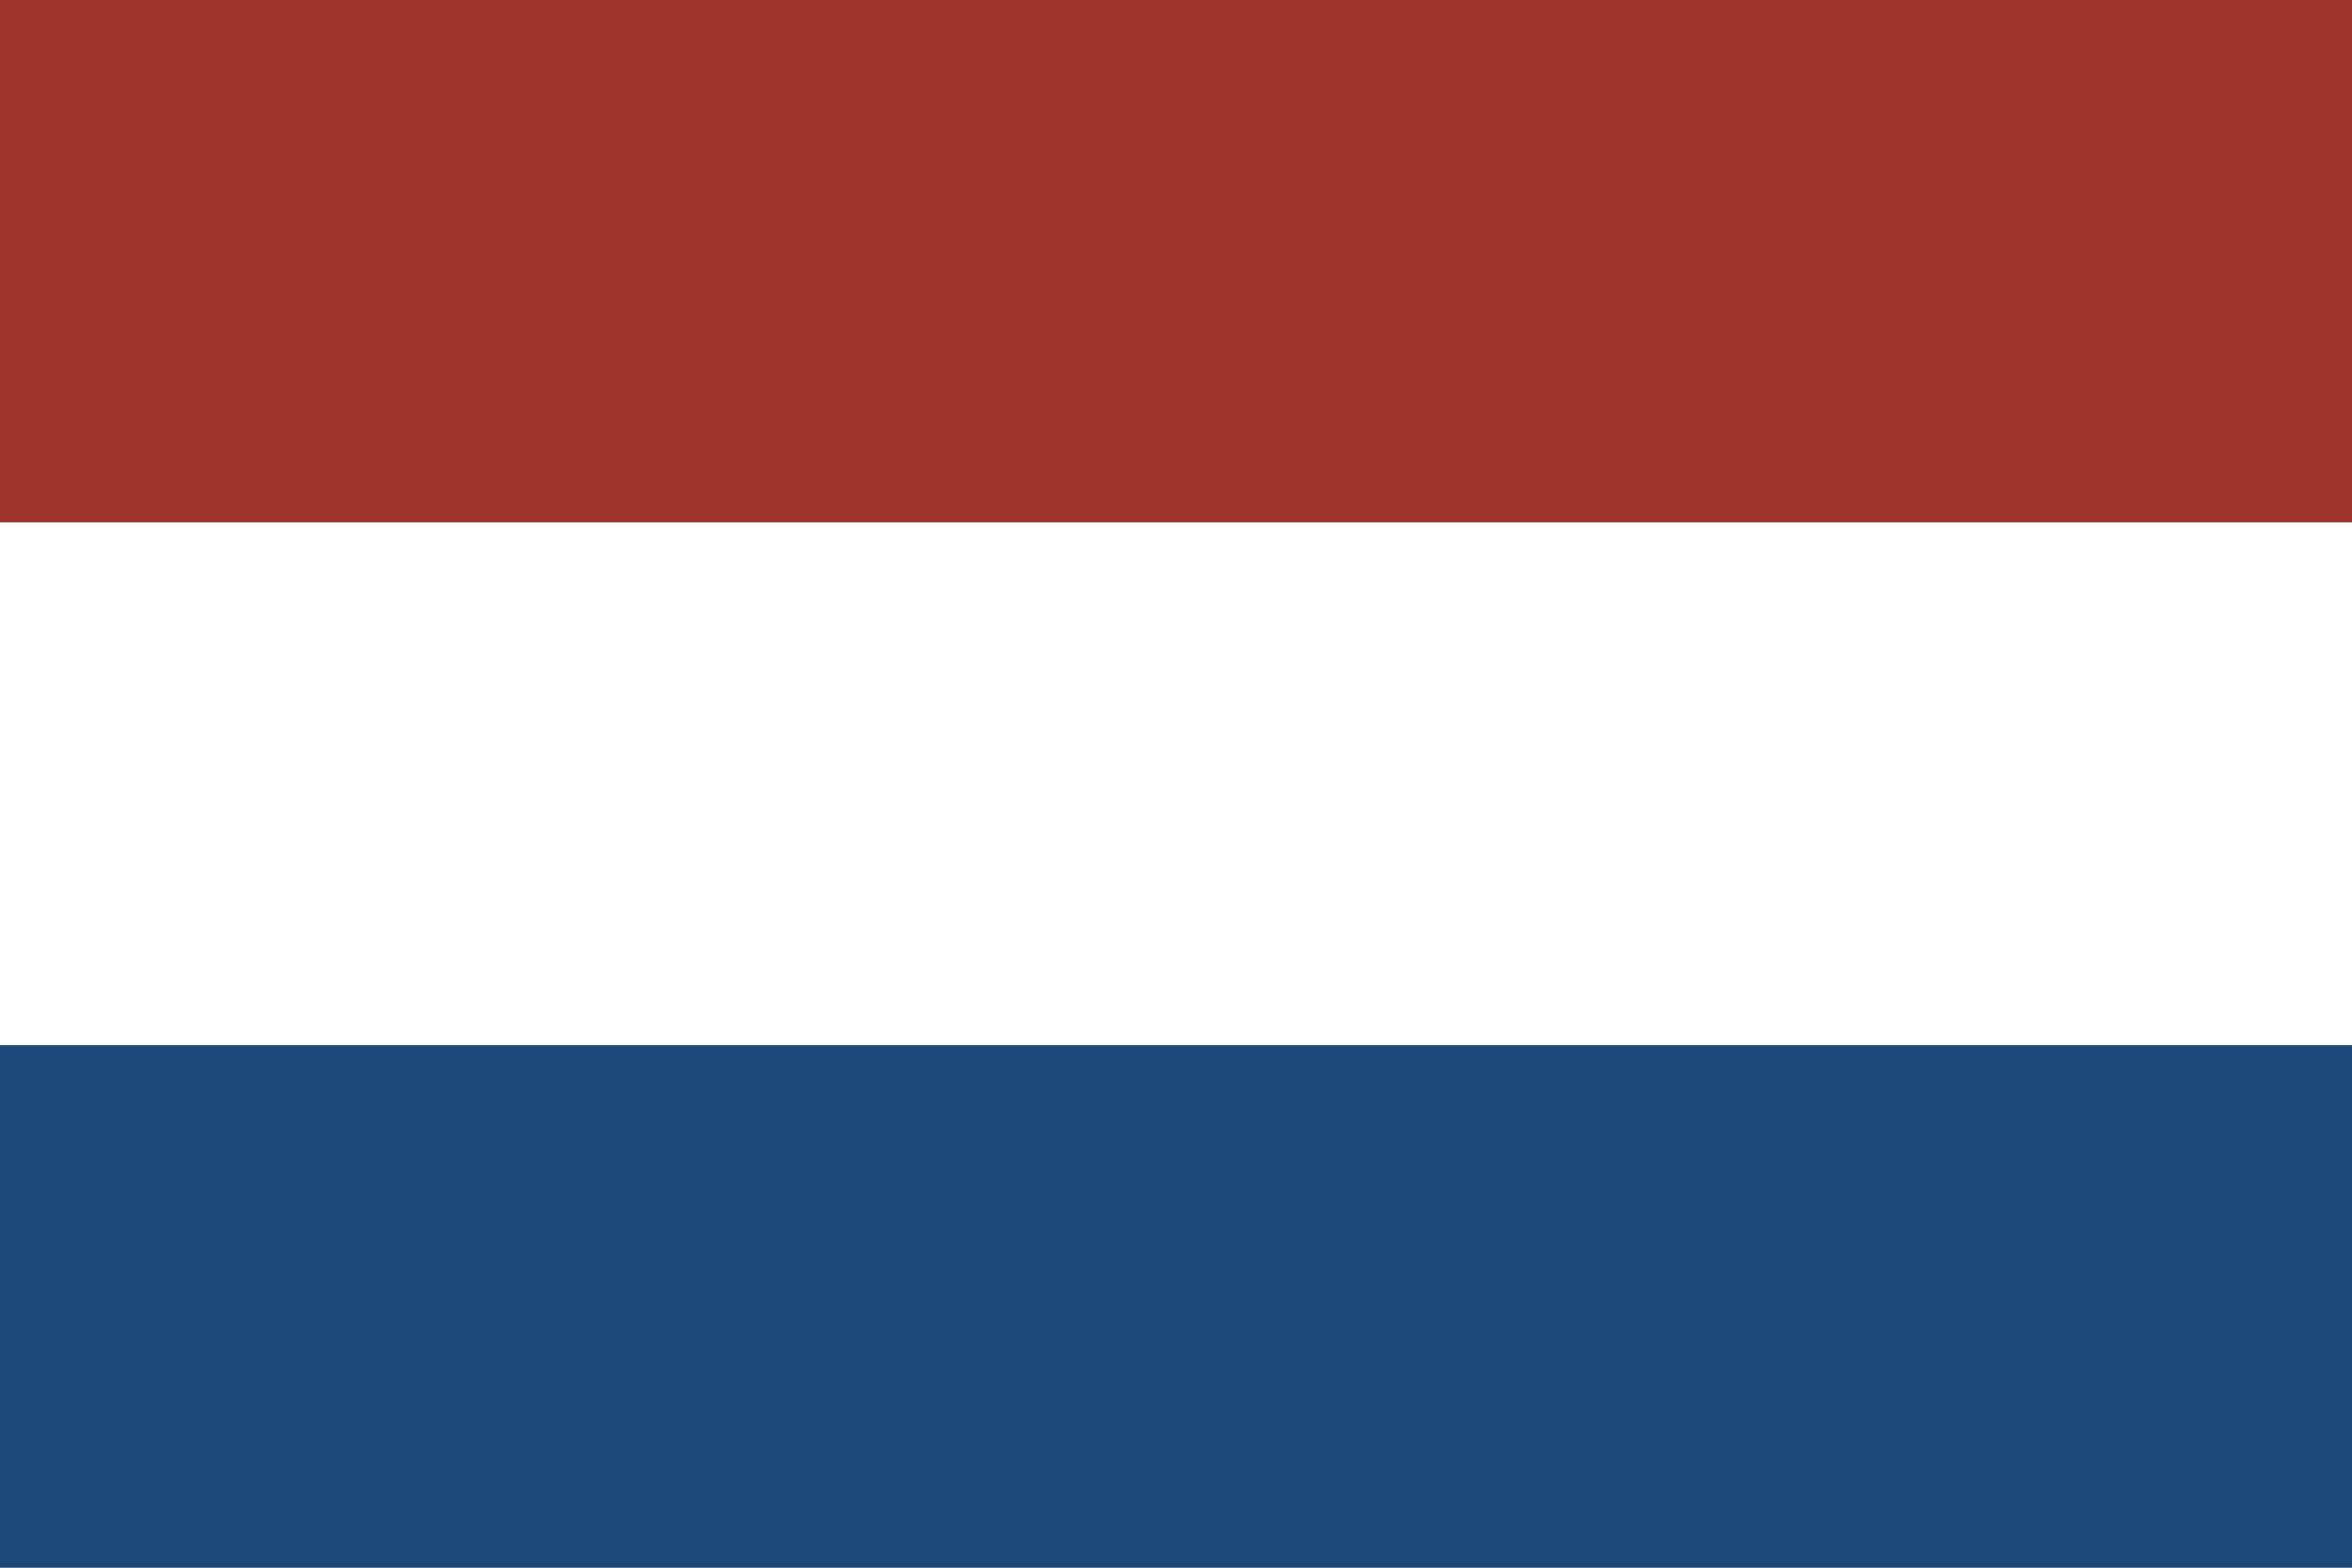
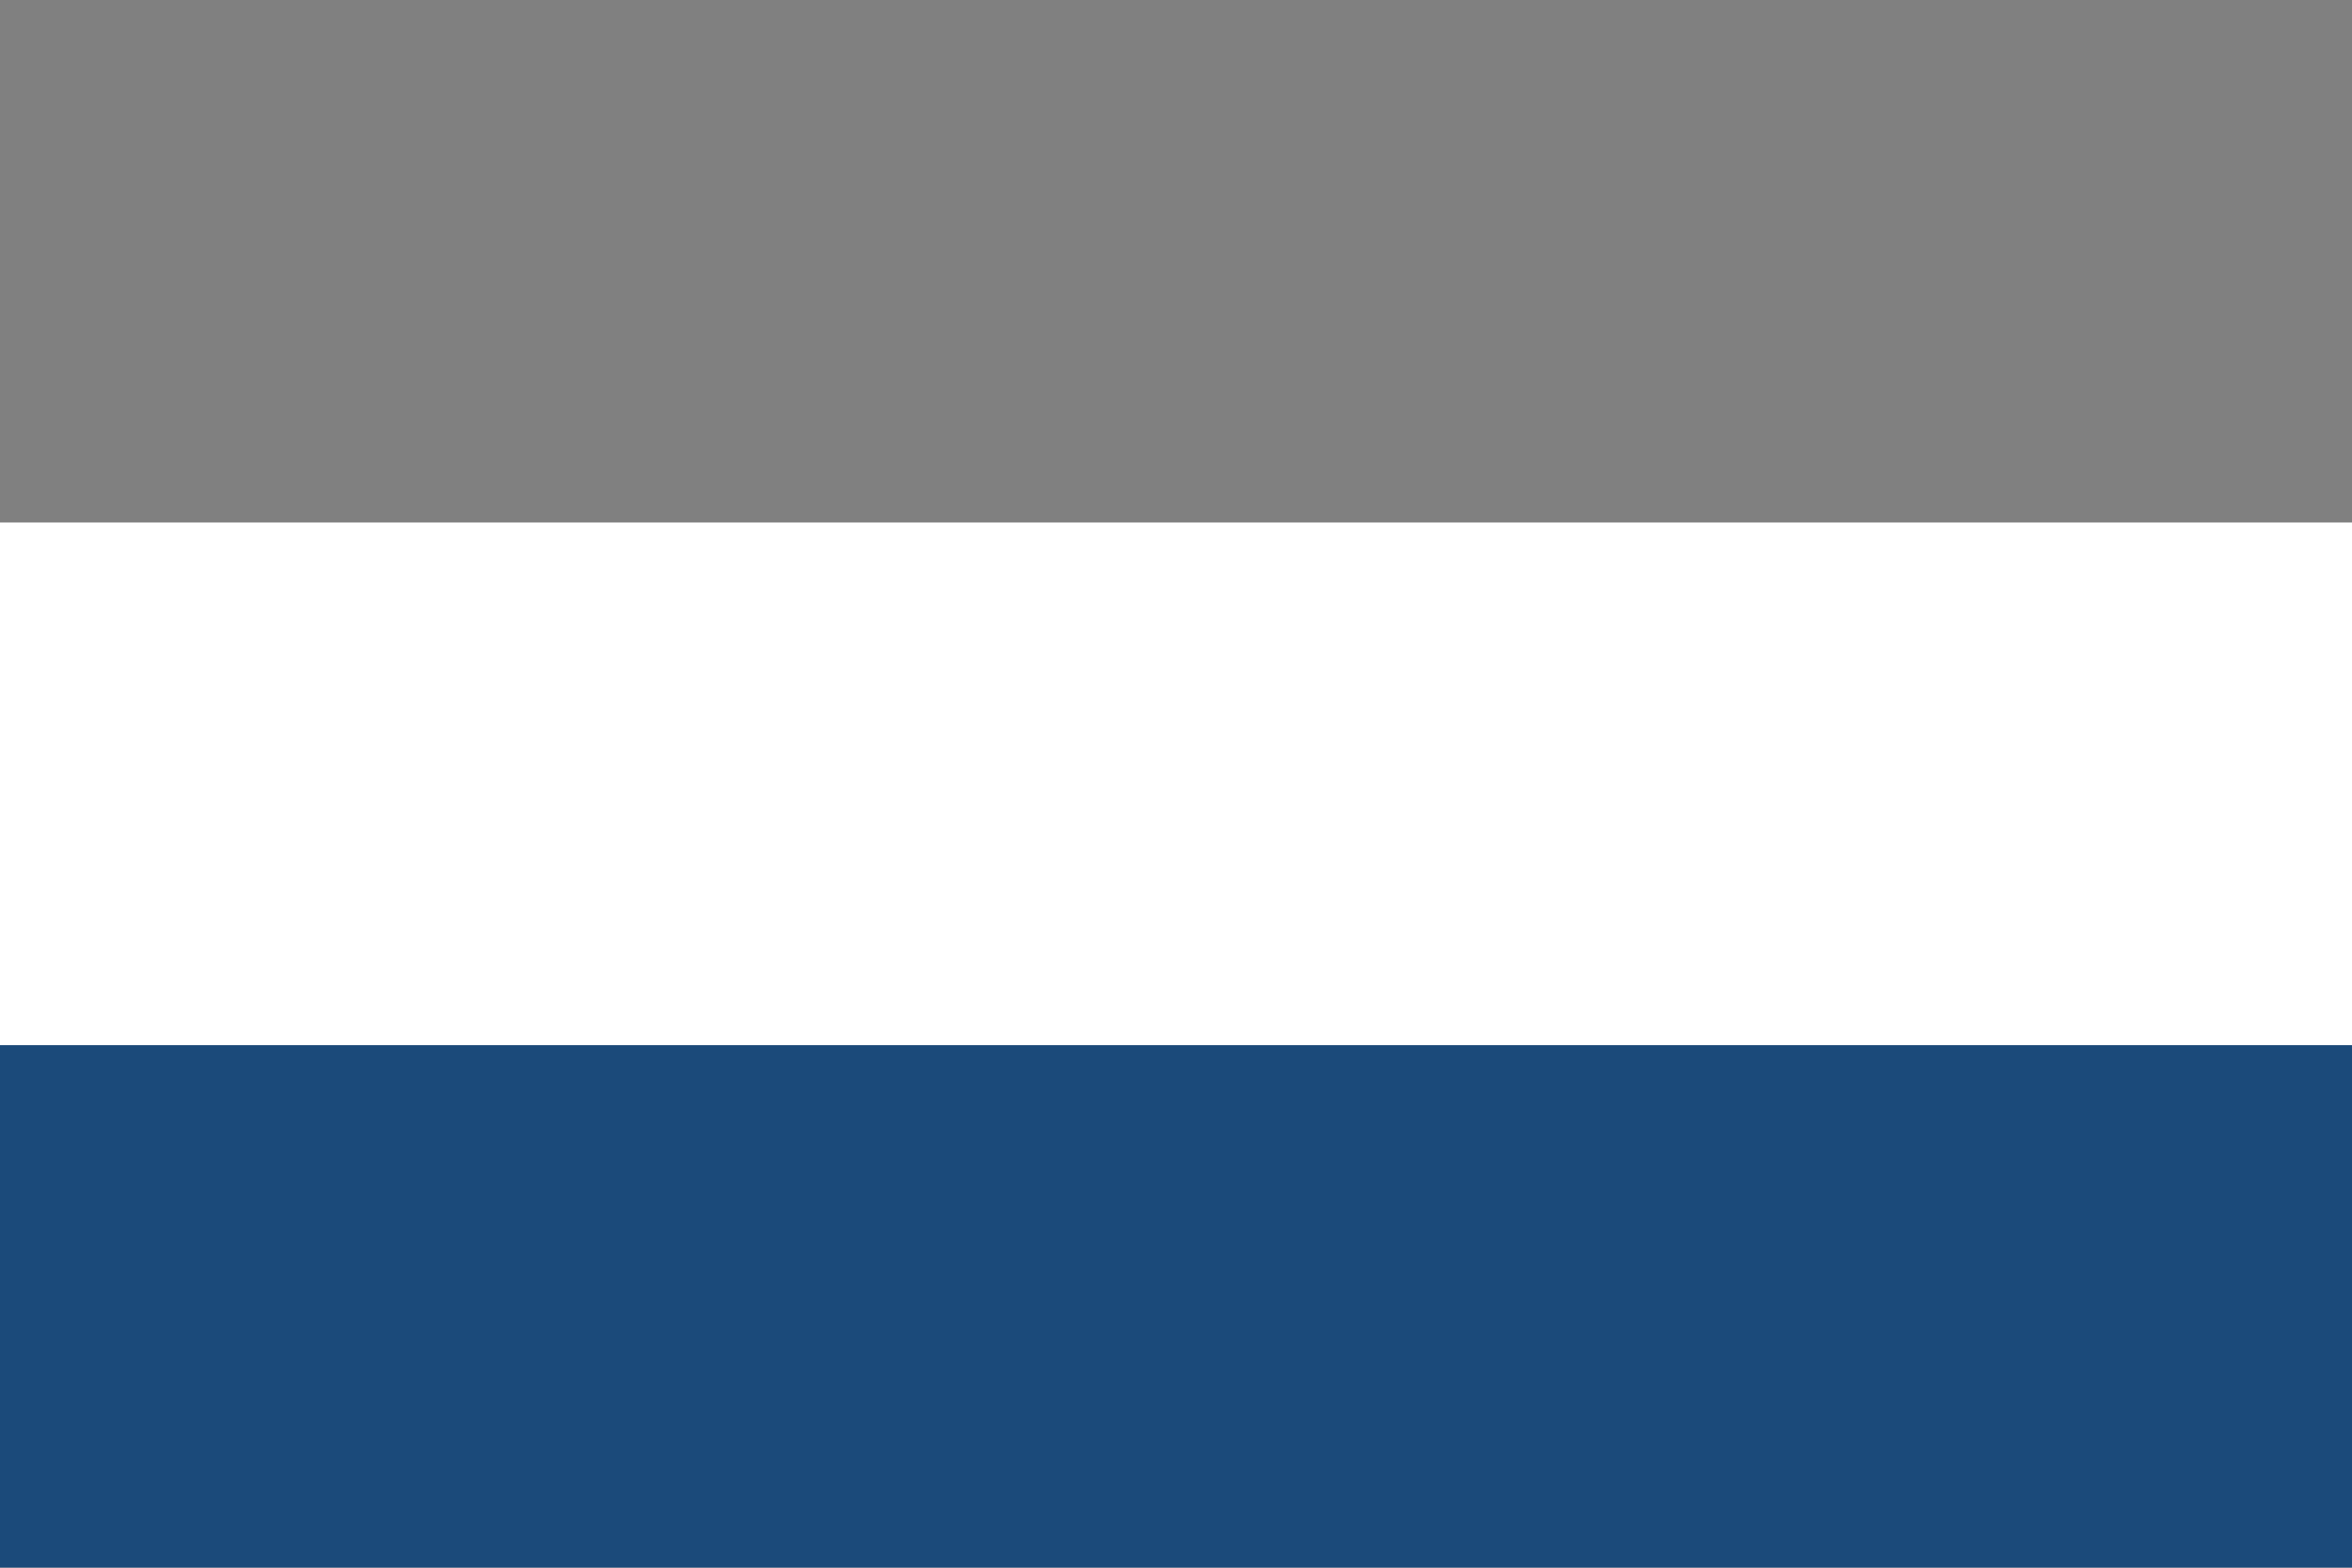
<svg xmlns="http://www.w3.org/2000/svg" id="Layer_1" data-name="Layer 1" viewBox="0 0 170.08 113.38">
  <rect x="0" y="0" width="170.08" height="113.38" fill="#808080" stroke="none" />
  <defs>
    <style>.cls-1{fill:#9f342d;}.cls-2{fill:#1b4a7a;}.cls-3{fill:#fff;}</style>
  </defs>
-   <rect class="cls-1" width="170.08" height="37.79" />
  <rect class="cls-2" y="75.59" width="170.08" height="37.79" />
  <rect class="cls-3" y="37.79" width="170.08" height="37.8" />
</svg>